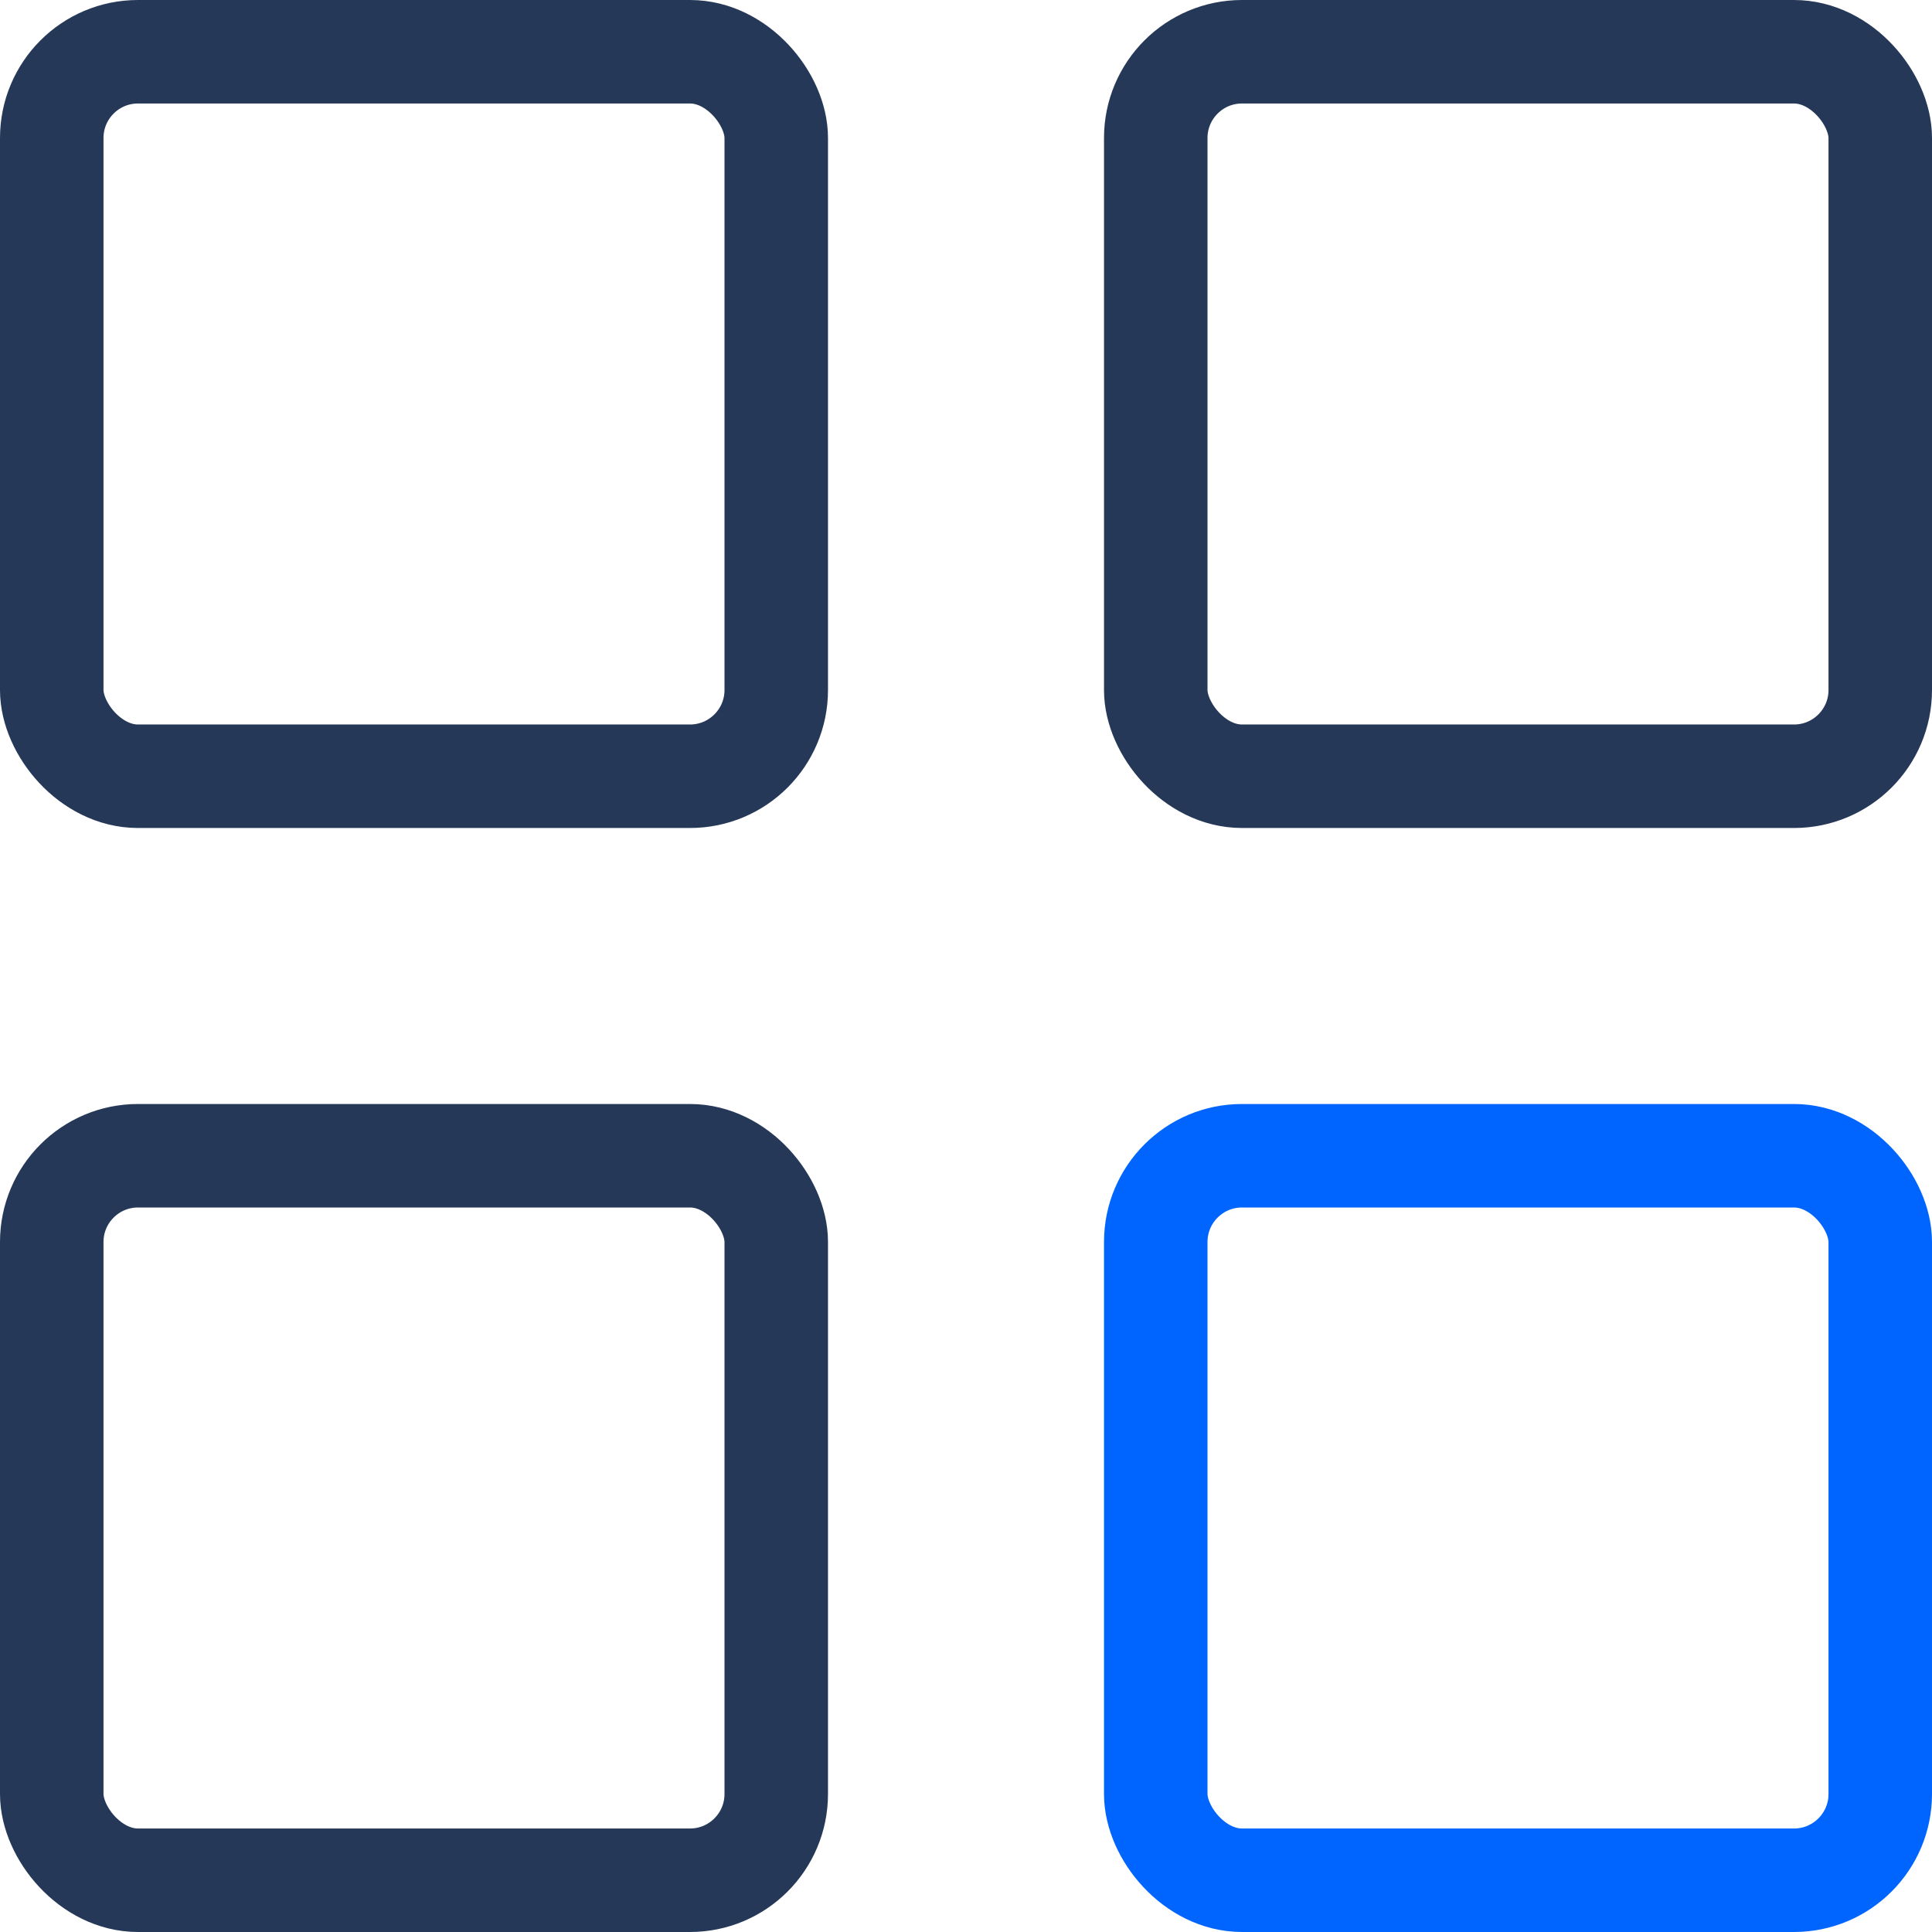
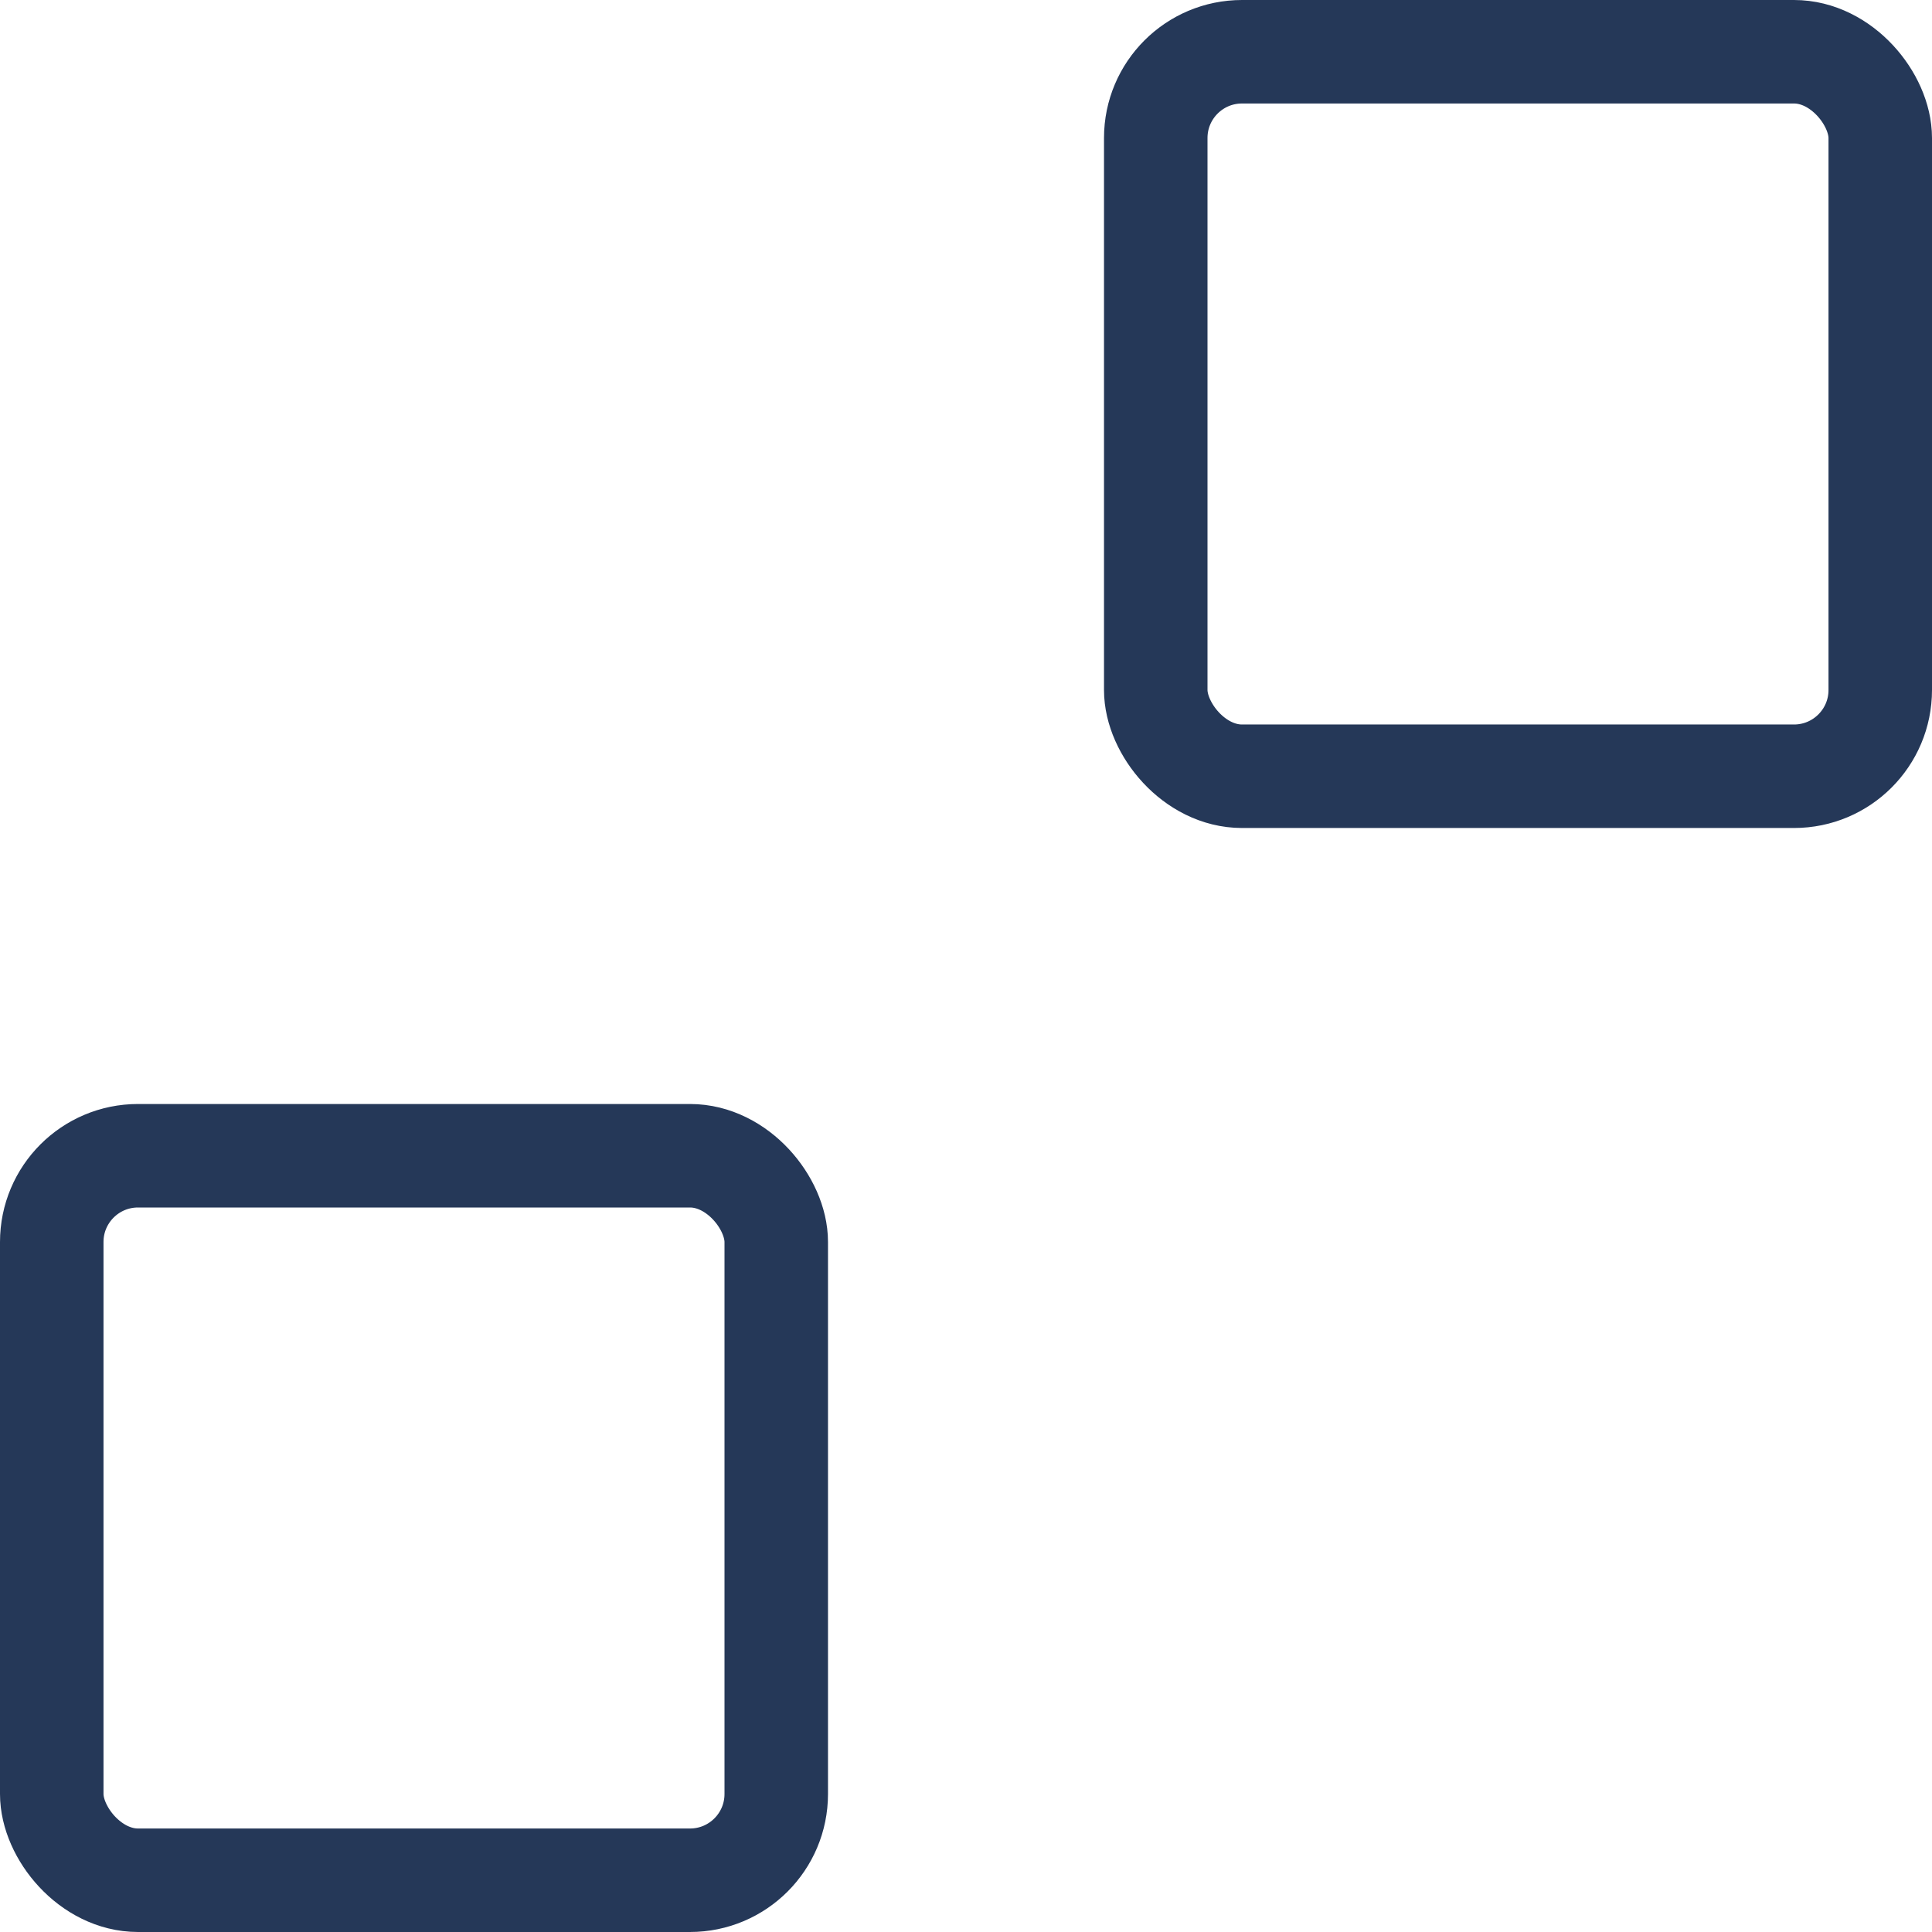
<svg xmlns="http://www.w3.org/2000/svg" width="28" height="28" viewBox="0 0 28 28" fill="none">
-   <rect x="0.75" y="0.75" width="10.5" height="10.5" rx="1.25" stroke="#253858" stroke-width="1.5" />
  <rect x="16.75" y="0.75" width="10.5" height="10.5" rx="1.25" stroke="#253858" stroke-width="1.5" />
  <rect x="0.75" y="16.75" width="10.5" height="10.5" rx="1.25" stroke="#253858" stroke-width="1.5" />
-   <rect x="16.75" y="16.75" width="10.5" height="10.5" rx="1.25" stroke="#0065FF" stroke-width="1.5" />
</svg>